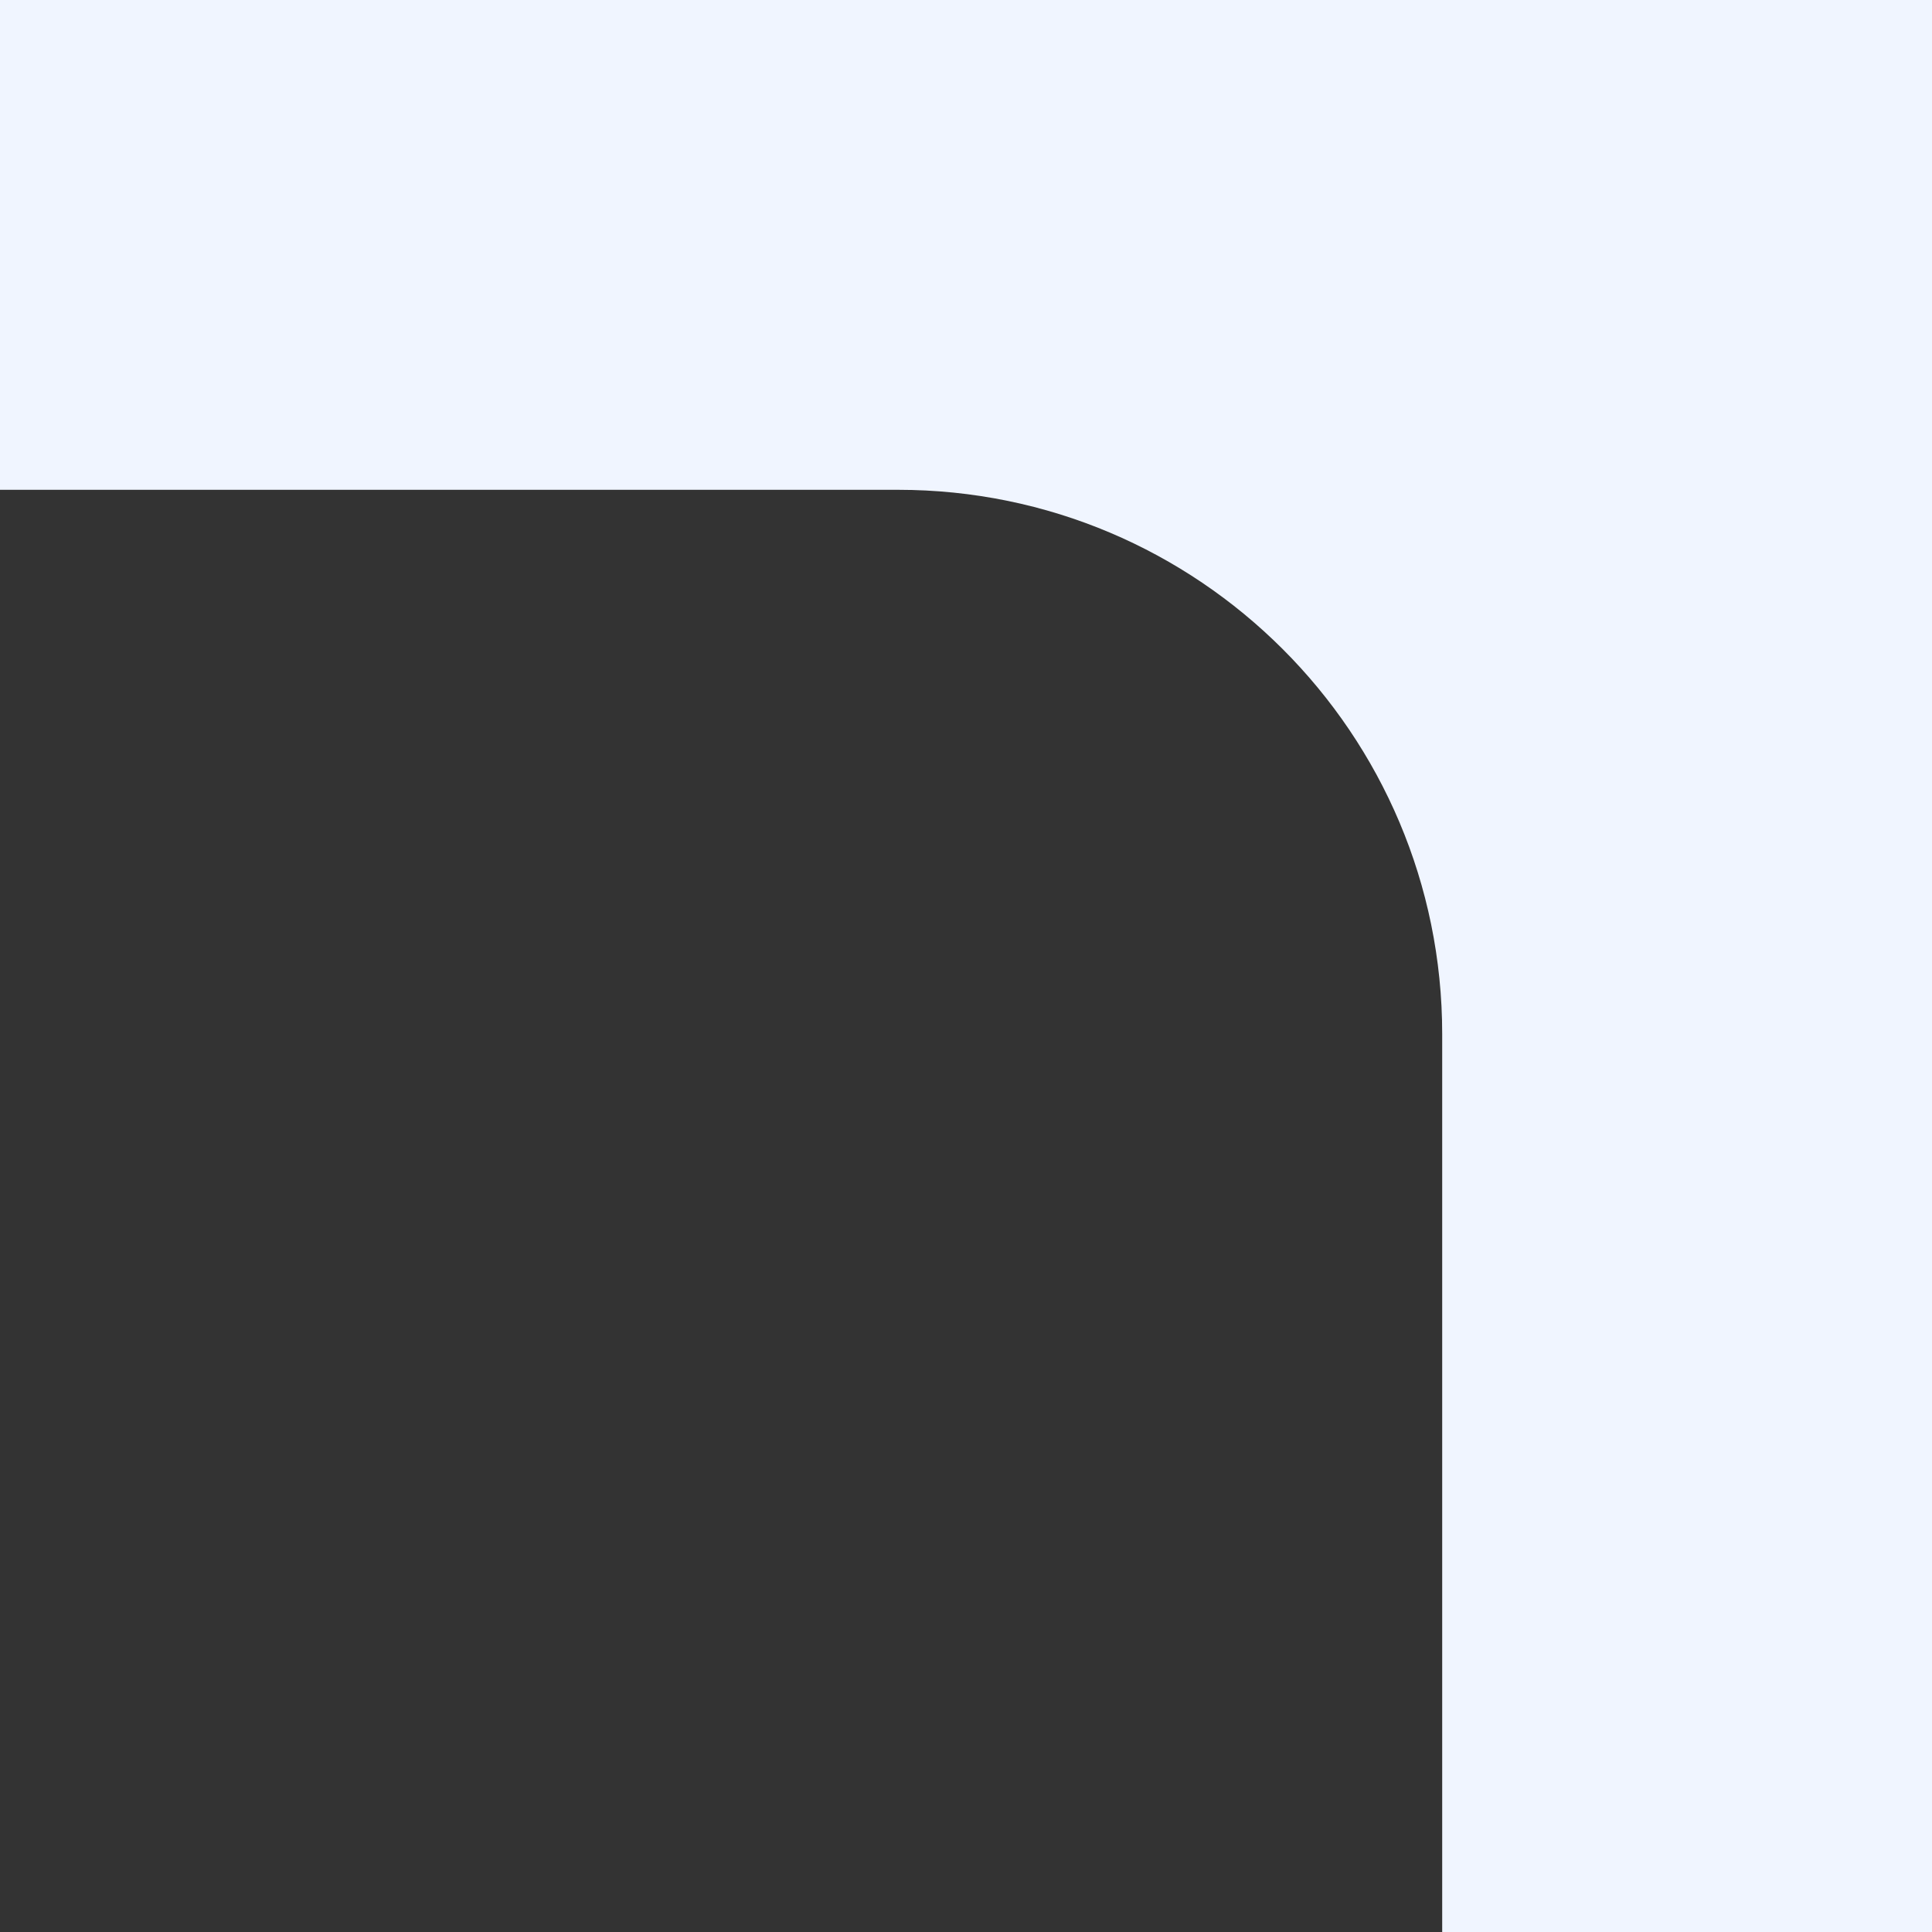
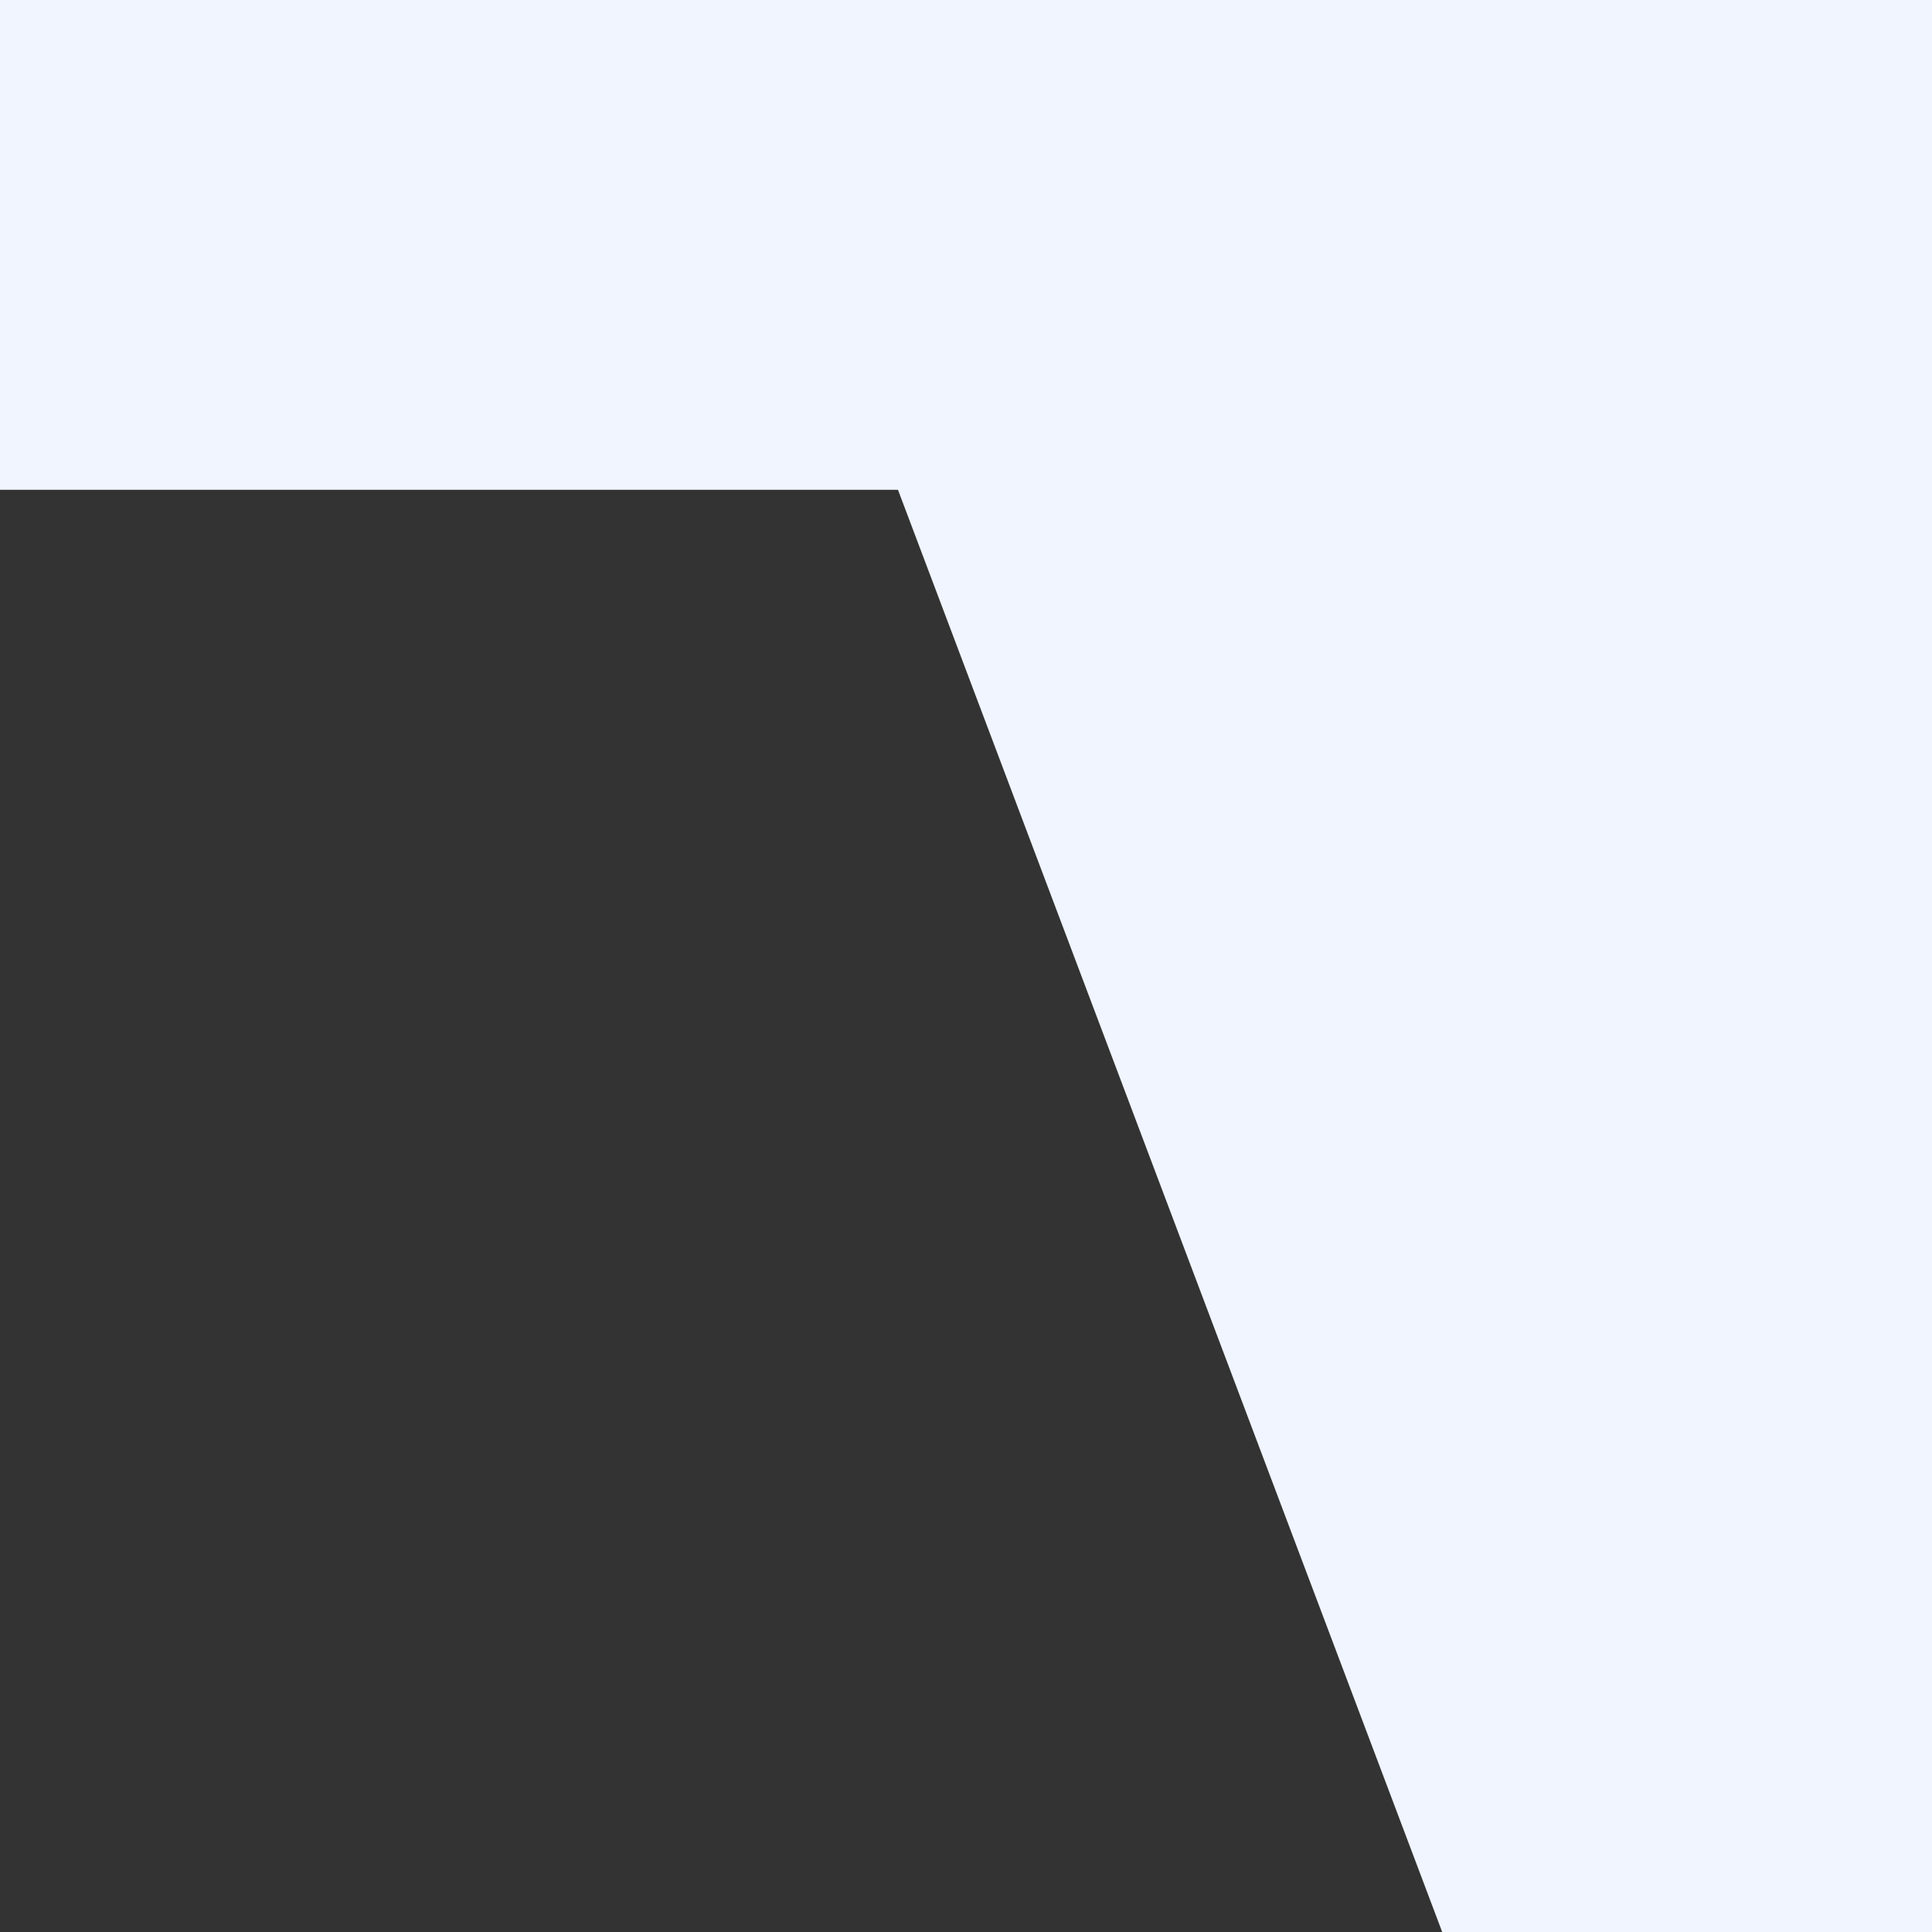
<svg xmlns="http://www.w3.org/2000/svg" width="71" height="71" viewBox="0 0 71 71" fill="none">
  <rect x="0" y="0" width="71" height="71" fill="#333333" stroke="none" />
-   <path d="M33 18C44.046 18 53 26.954 53 38L53 71L71 71L71 0L0 -3.10351e-06L-7.86805e-07 18L33 18Z" fill="#F0F5FF" />
+   <path d="M33 18L53 71L71 71L71 0L0 -3.10351e-06L-7.86805e-07 18L33 18Z" fill="#F0F5FF" />
</svg>